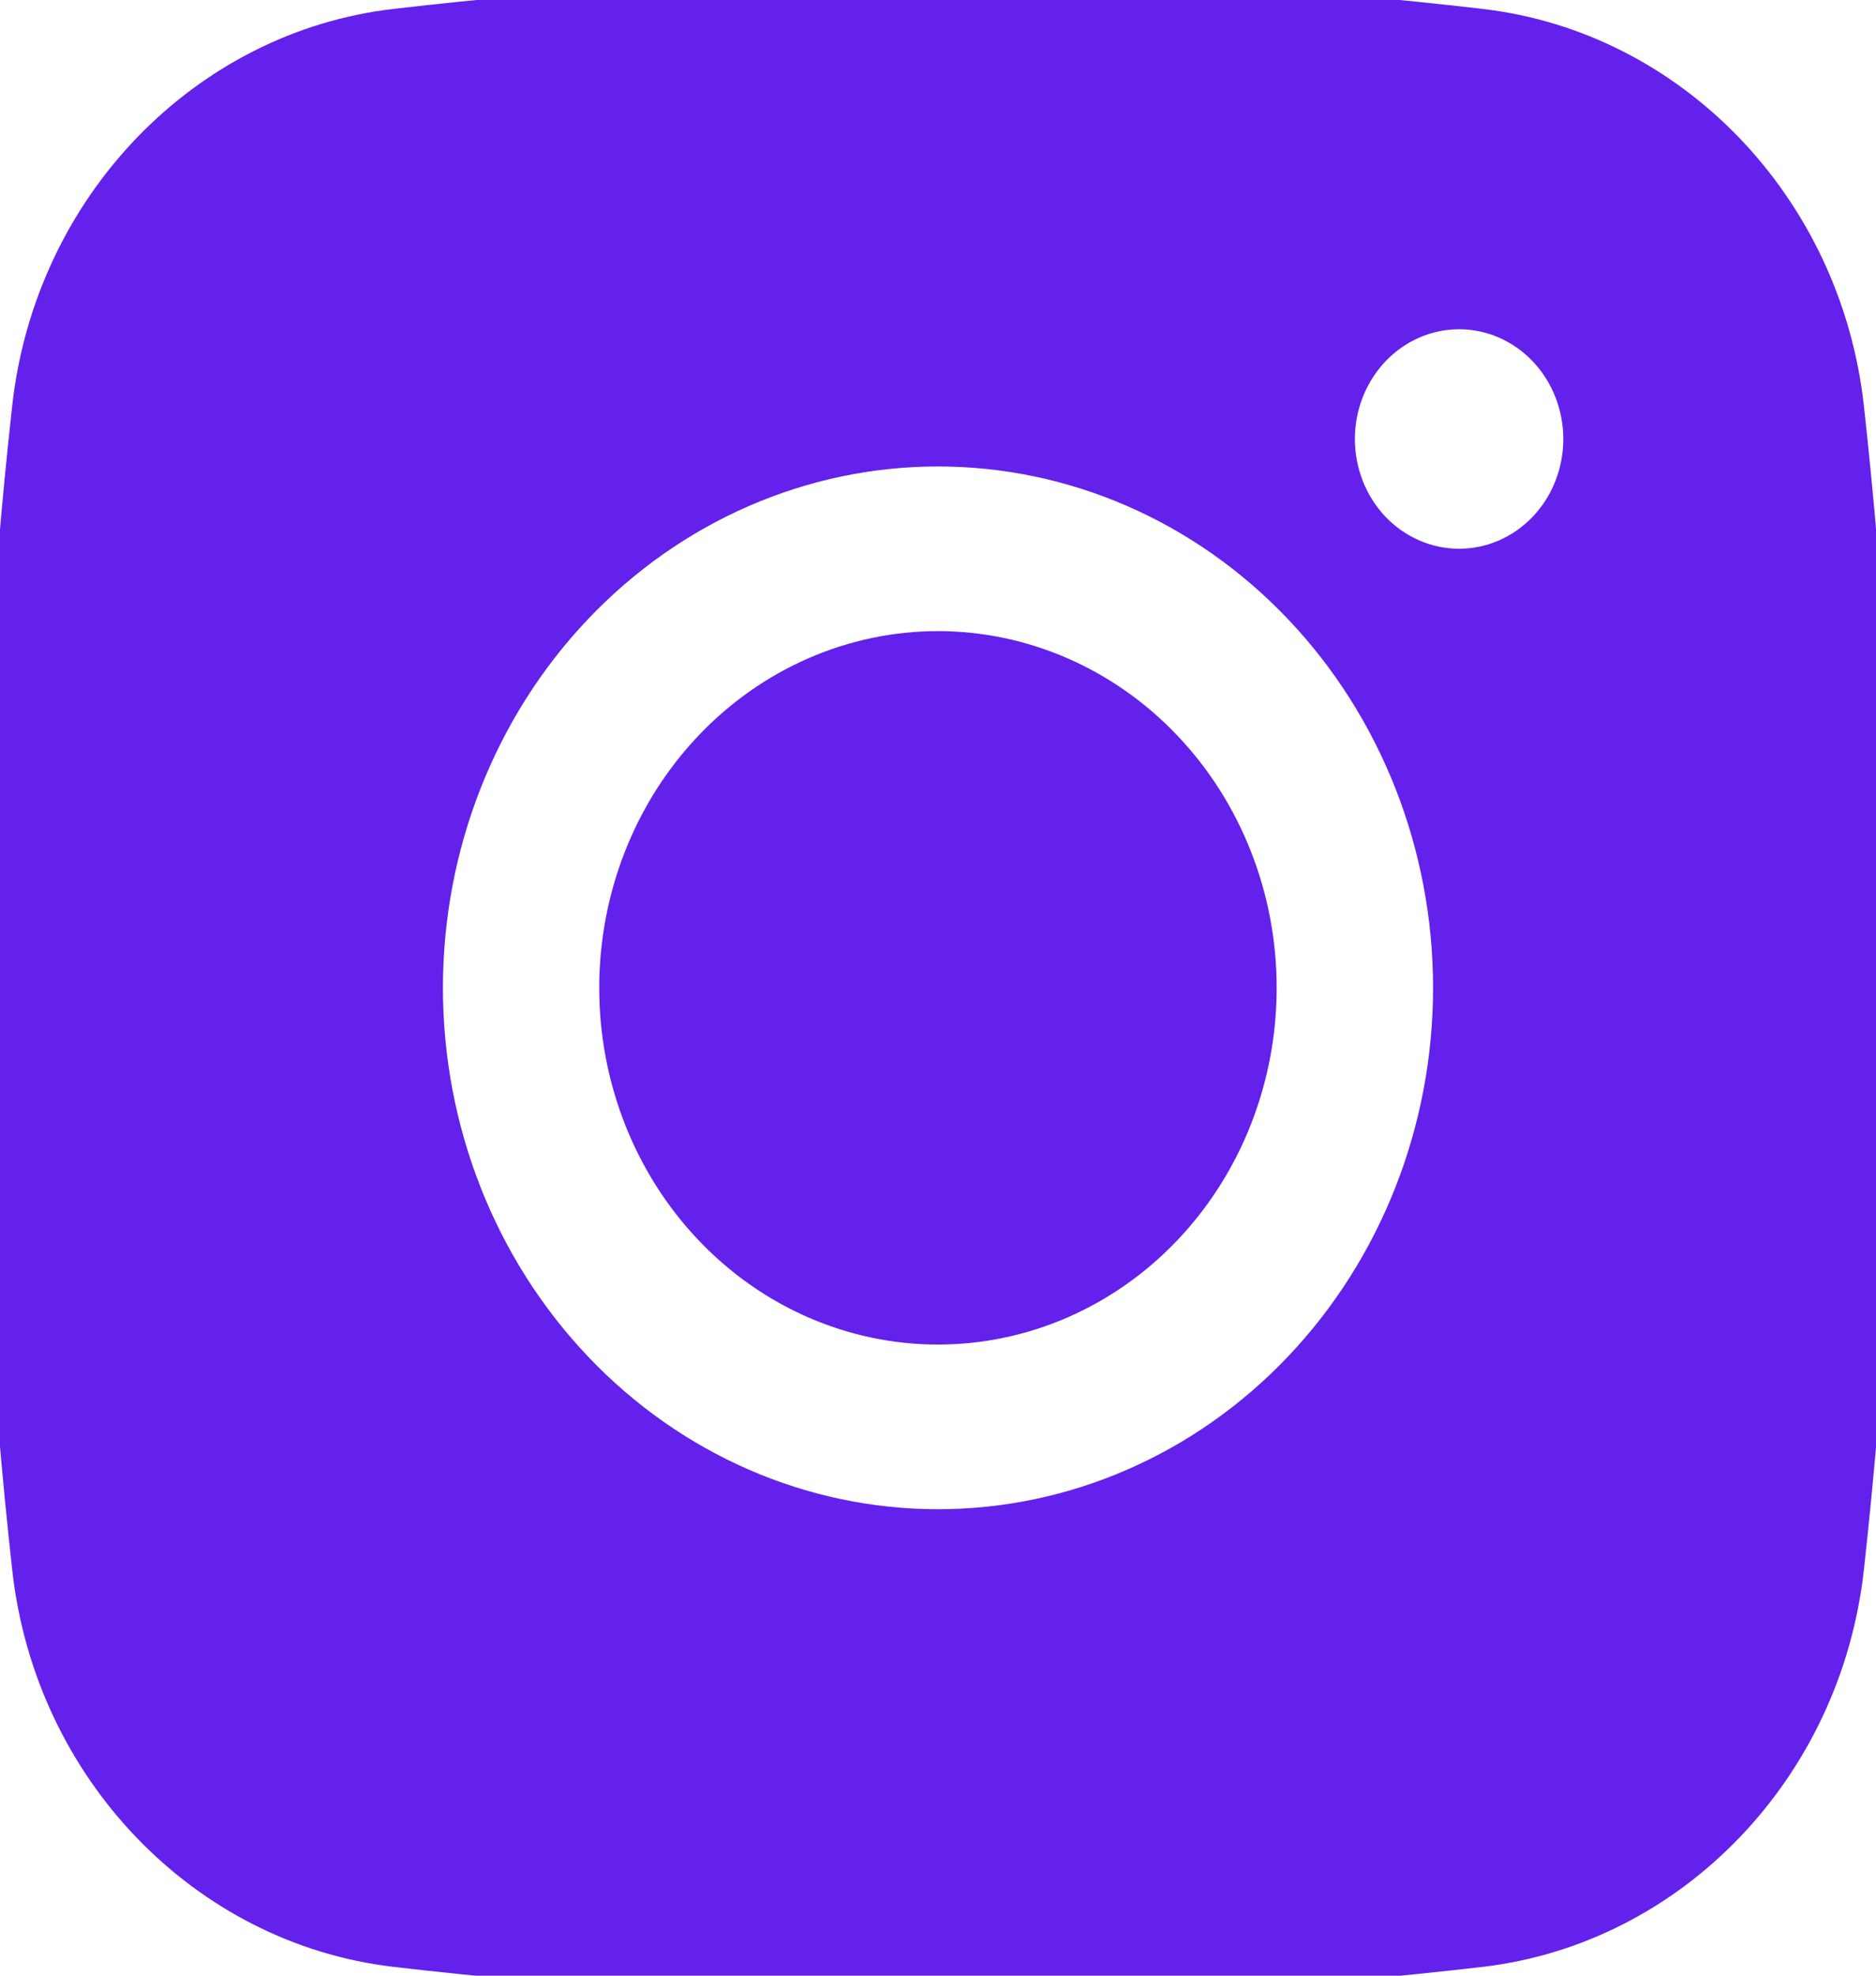
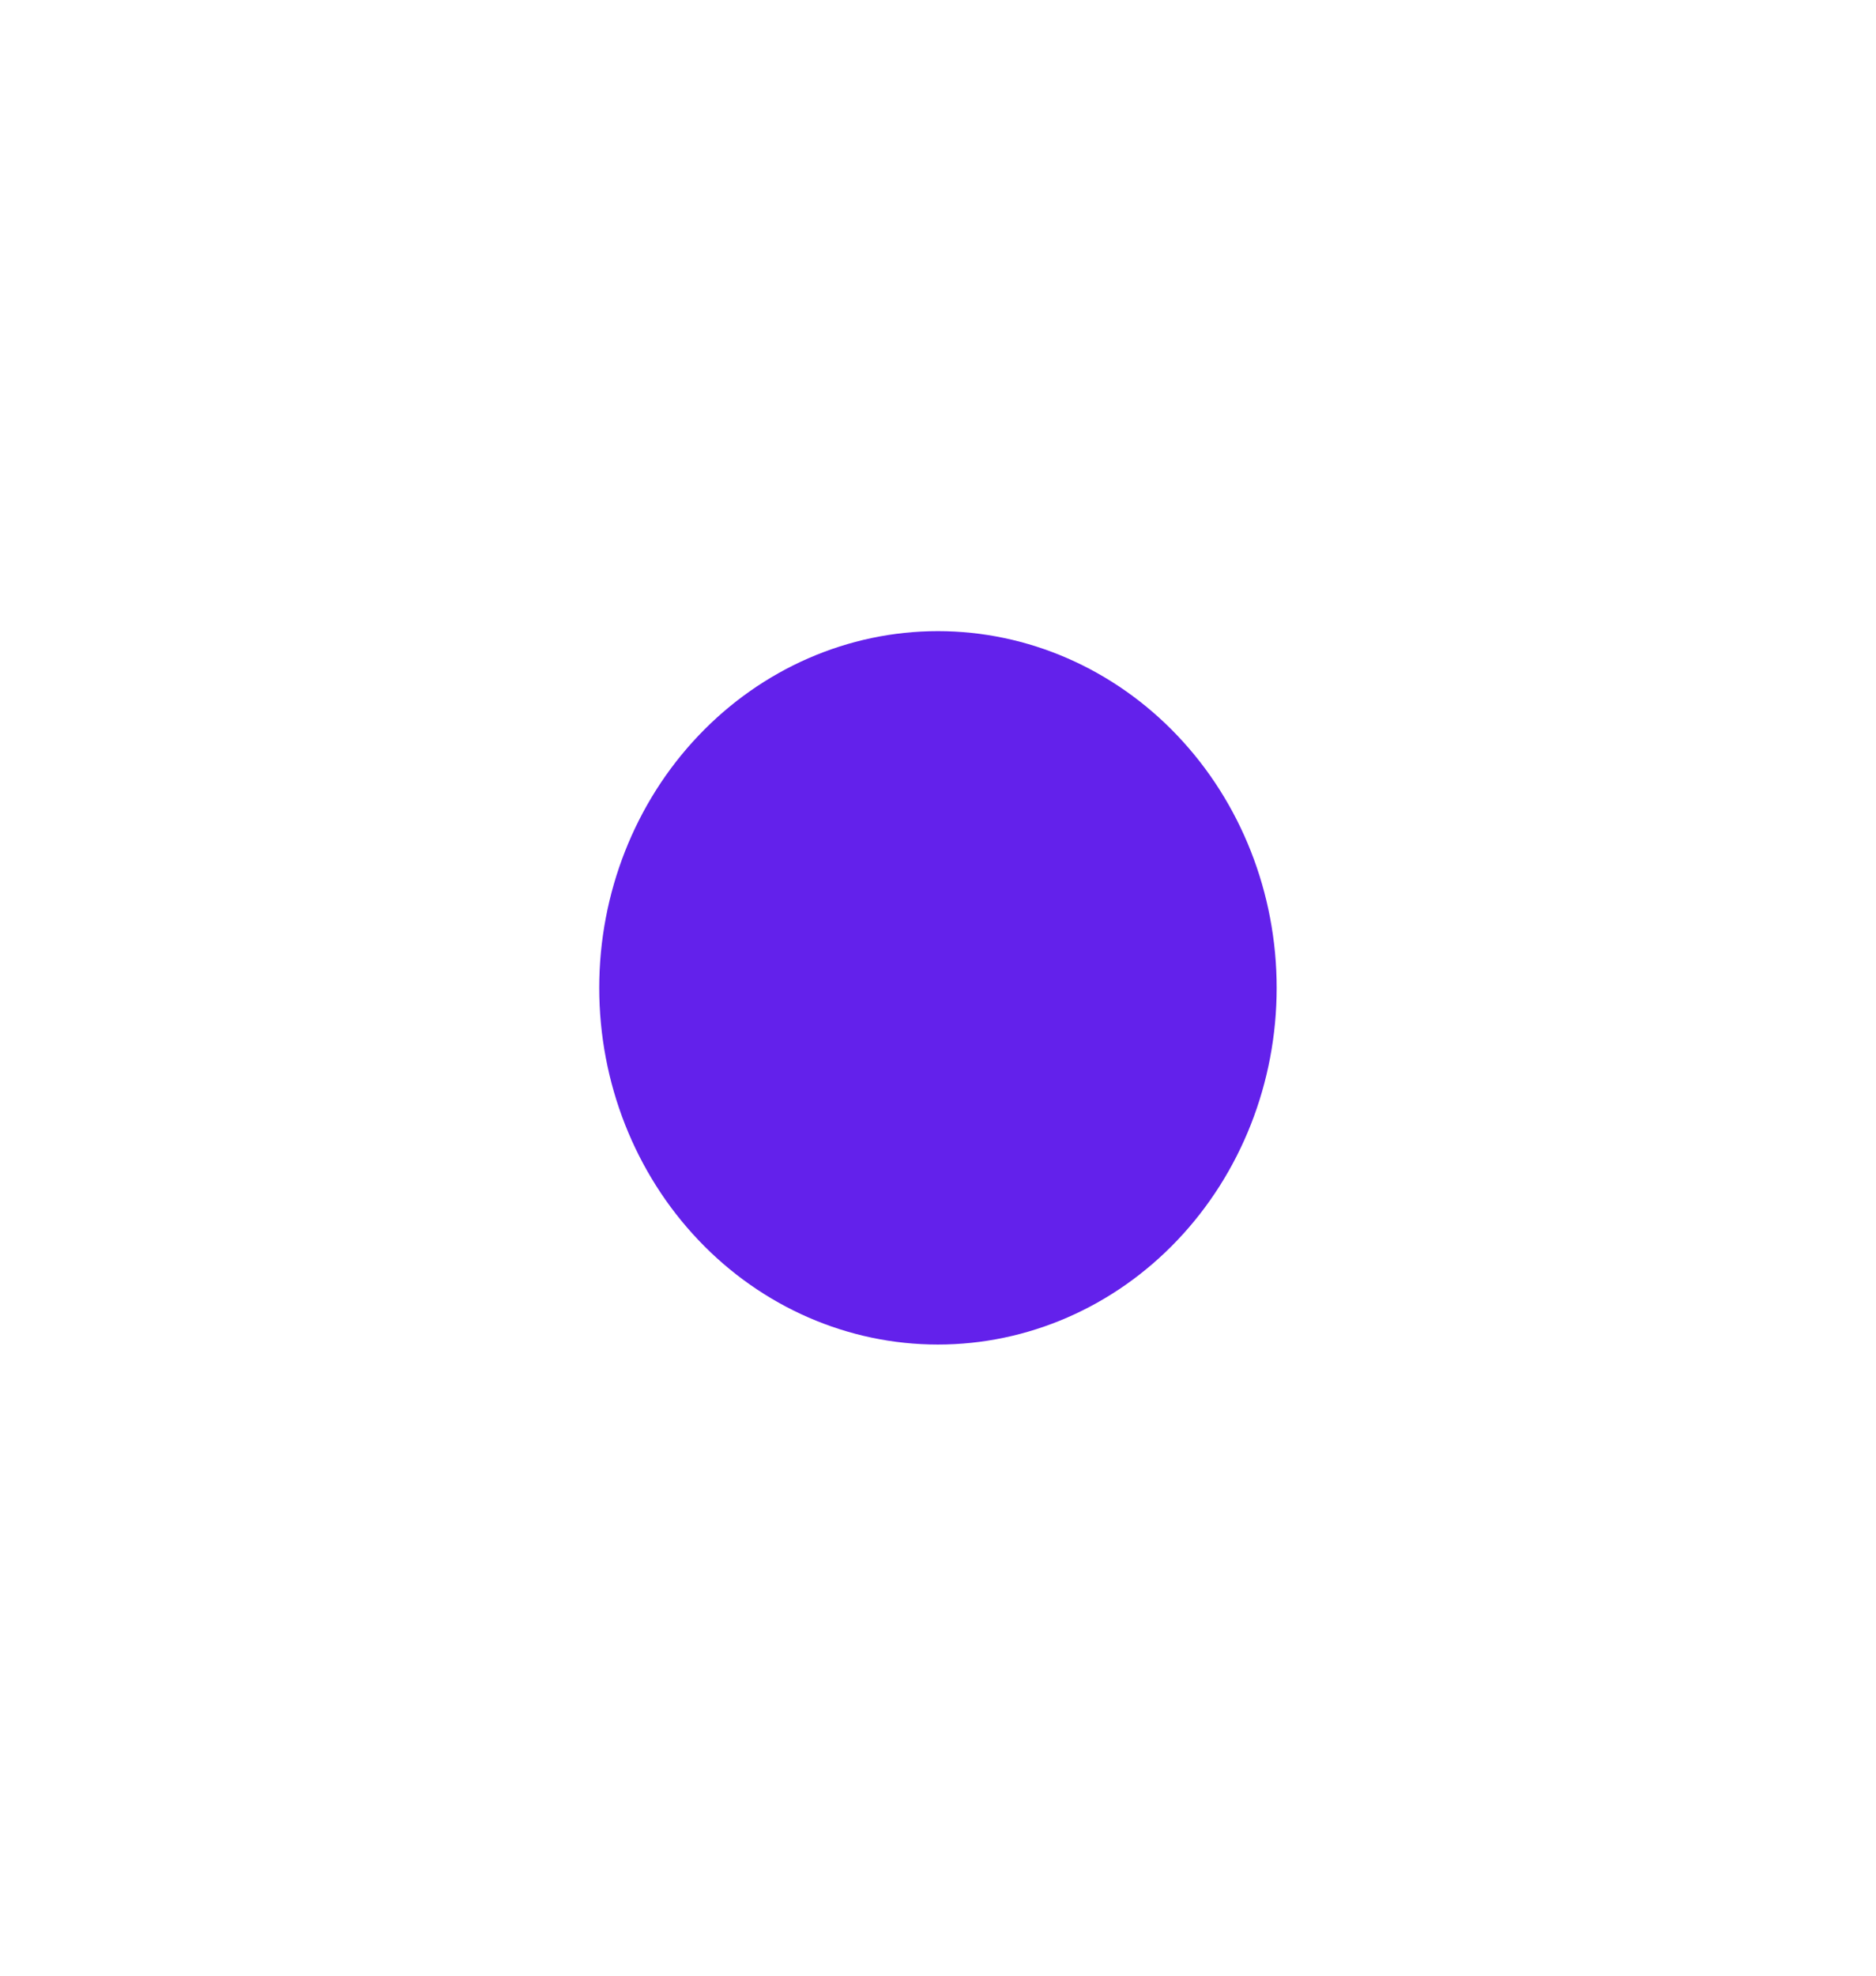
<svg xmlns="http://www.w3.org/2000/svg" width="19" height="20" viewBox="0 0 19 20" fill="none">
  <g clip-path="url(#clip0_105_545)">
    <path d="M9.499 6.389C8.59 6.389 7.717 6.77 7.074 7.447C6.43 8.124 6.069 9.043 6.069 10C6.069 10.958 6.43 11.877 7.074 12.554C7.717 13.231 8.59 13.611 9.499 13.611C10.409 13.611 11.282 13.231 11.925 12.554C12.569 11.877 12.93 10.958 12.93 10C12.93 9.043 12.569 8.124 11.925 7.447C11.282 6.77 10.409 6.389 9.499 6.389Z" fill="#6321EB" />
-     <path fill-rule="evenodd" clip-rule="evenodd" d="M3.979 0.091C7.649 -0.337 11.351 -0.337 15.021 0.091C17.025 0.326 18.641 1.988 18.877 4.105C19.311 8.022 19.311 11.978 18.877 15.894C18.641 18.012 17.025 19.673 15.022 19.91C11.352 20.338 7.649 20.338 3.979 19.91C1.975 19.673 0.359 18.012 0.124 15.895C-0.311 11.979 -0.311 8.022 0.124 4.105C0.359 1.988 1.975 0.326 3.979 0.091ZM14.778 3.333C14.498 3.333 14.229 3.45 14.031 3.659C13.834 3.867 13.722 4.15 13.722 4.444C13.722 4.739 13.834 5.022 14.031 5.23C14.229 5.438 14.498 5.555 14.778 5.555C15.058 5.555 15.326 5.438 15.524 5.23C15.722 5.022 15.833 4.739 15.833 4.444C15.833 4.15 15.722 3.867 15.524 3.659C15.326 3.45 15.058 3.333 14.778 3.333ZM4.486 10C4.486 8.6 5.014 7.258 5.955 6.268C6.895 5.278 8.17 4.722 9.5 4.722C10.83 4.722 12.105 5.278 13.045 6.268C13.986 7.258 14.514 8.6 14.514 10C14.514 11.4 13.986 12.742 13.045 13.732C12.105 14.722 10.83 15.278 9.5 15.278C8.17 15.278 6.895 14.722 5.955 13.732C5.014 12.742 4.486 11.4 4.486 10Z" fill="#6321EB" />
  </g>
  <defs>
    <clipPath id="clip0_105_545">
      <rect width="19" height="20" fill="white" />
    </clipPath>
  </defs>
</svg>